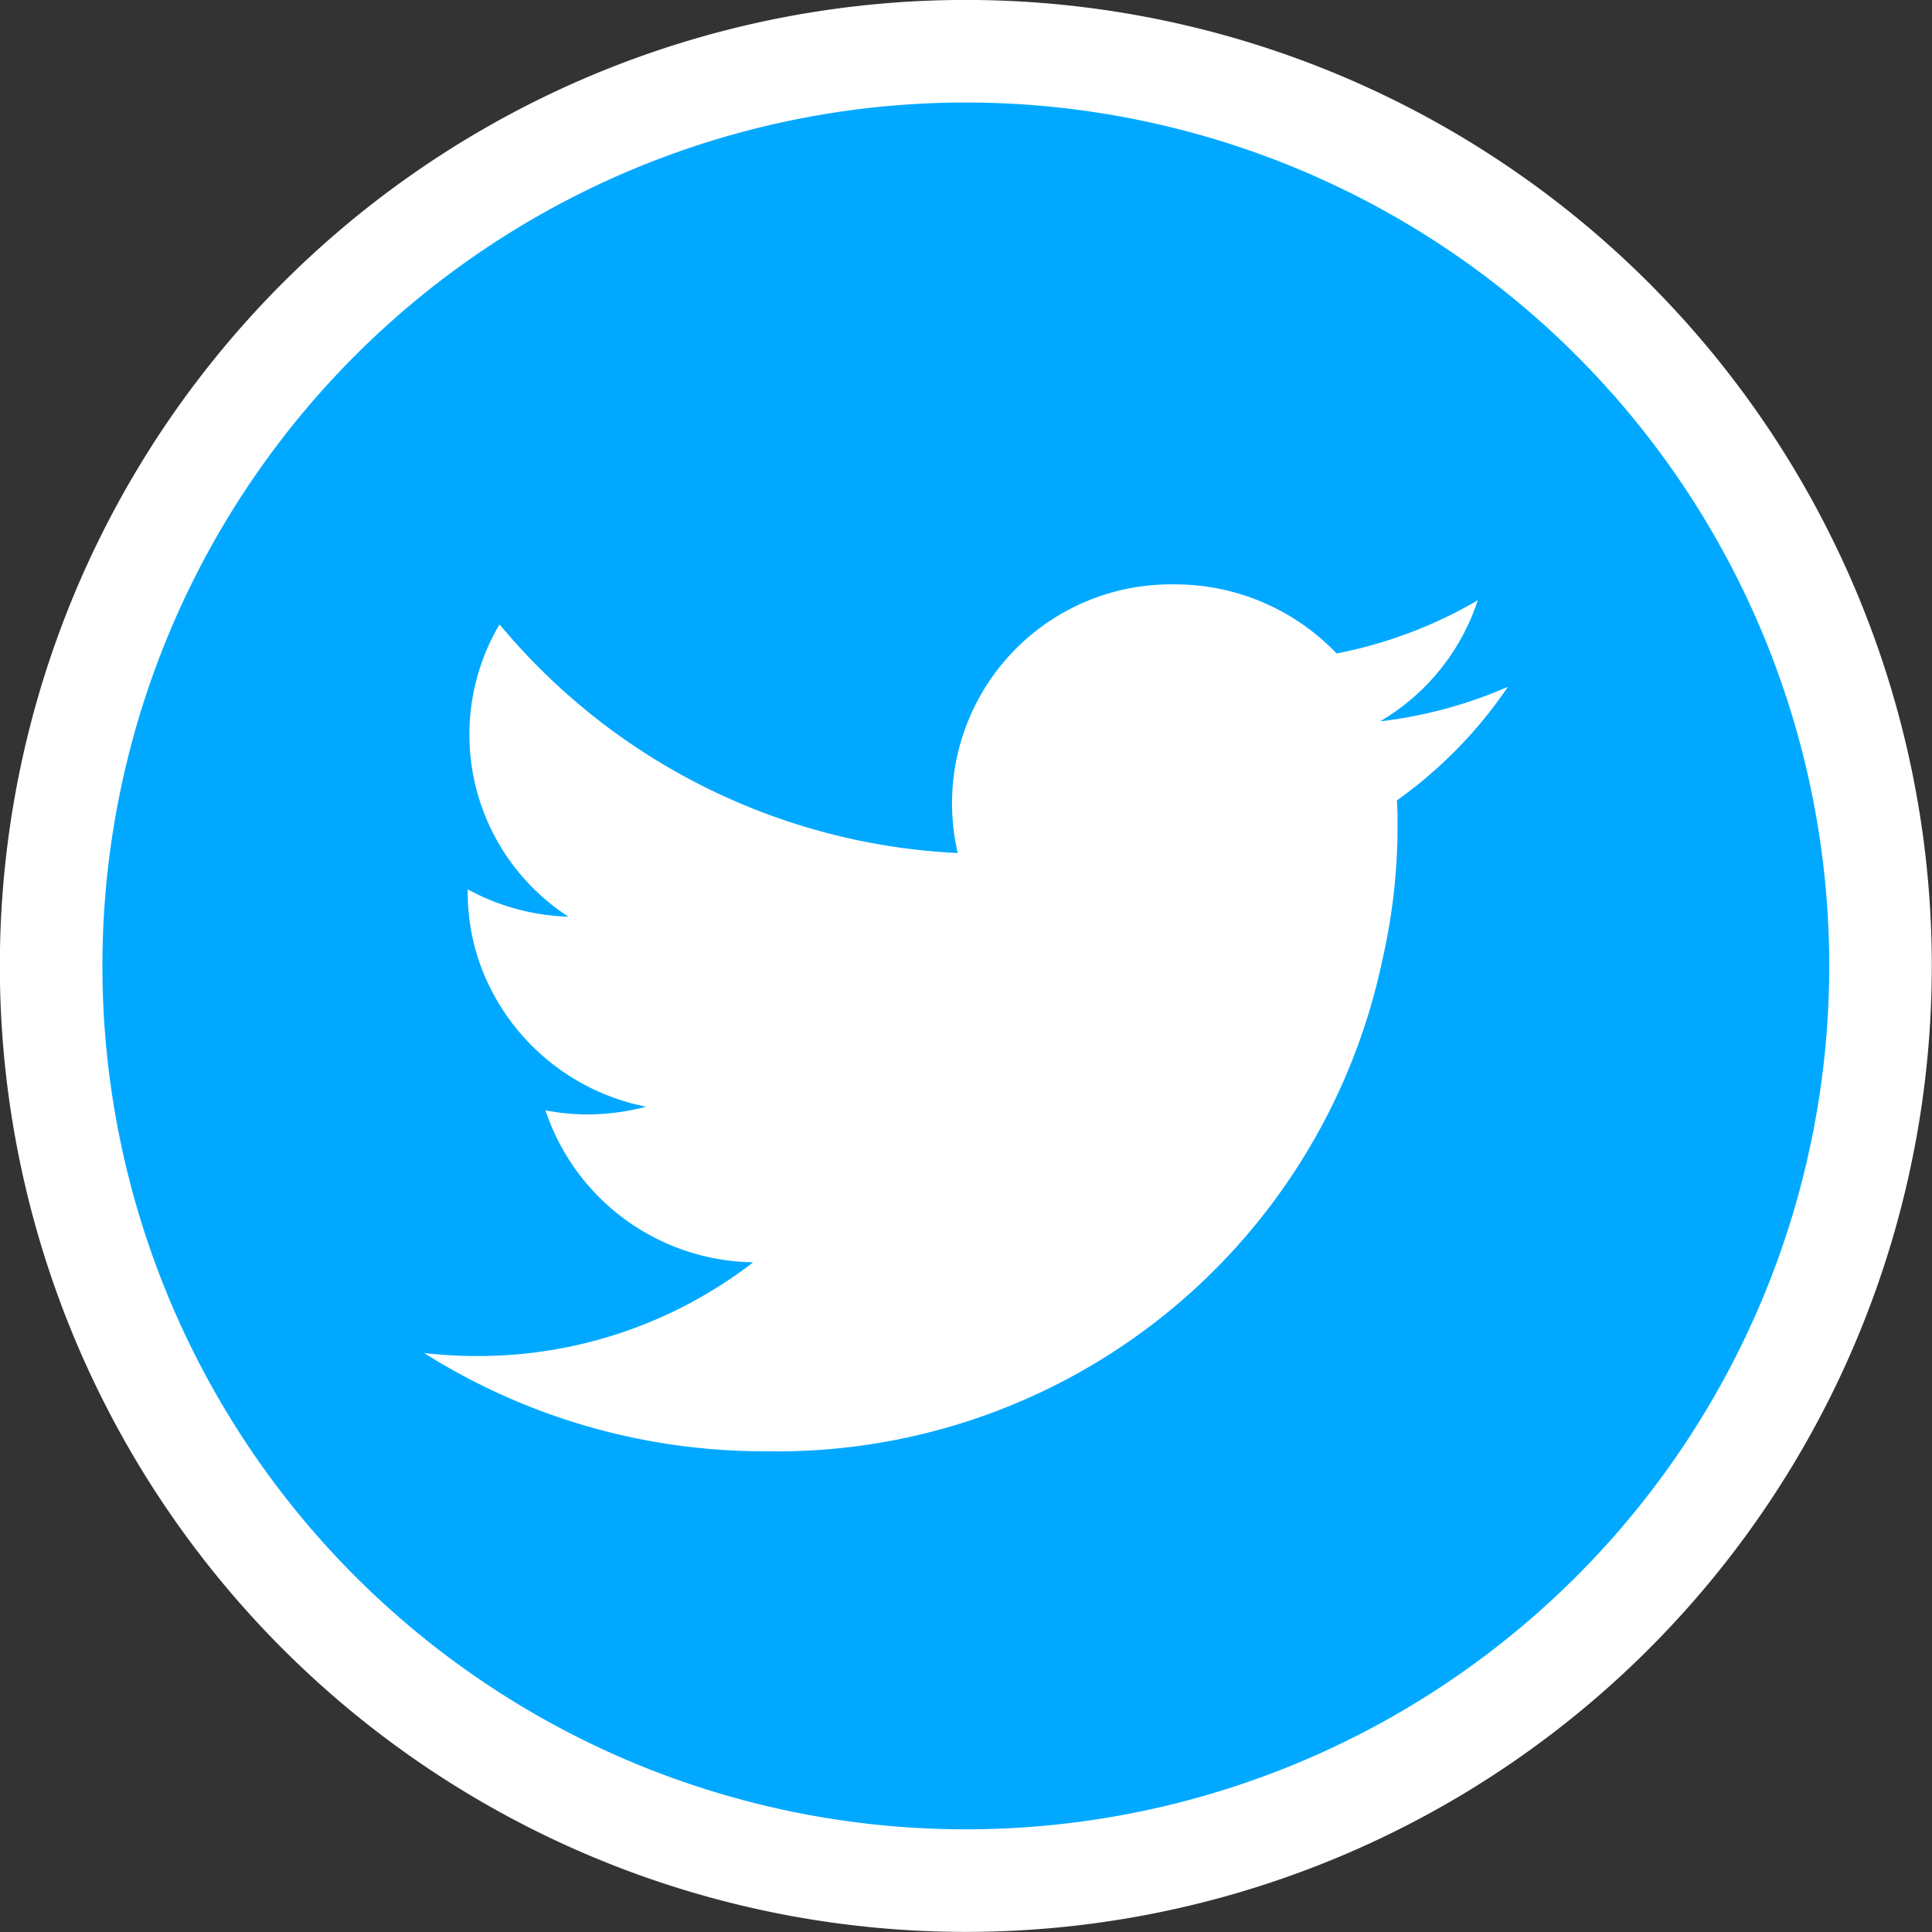
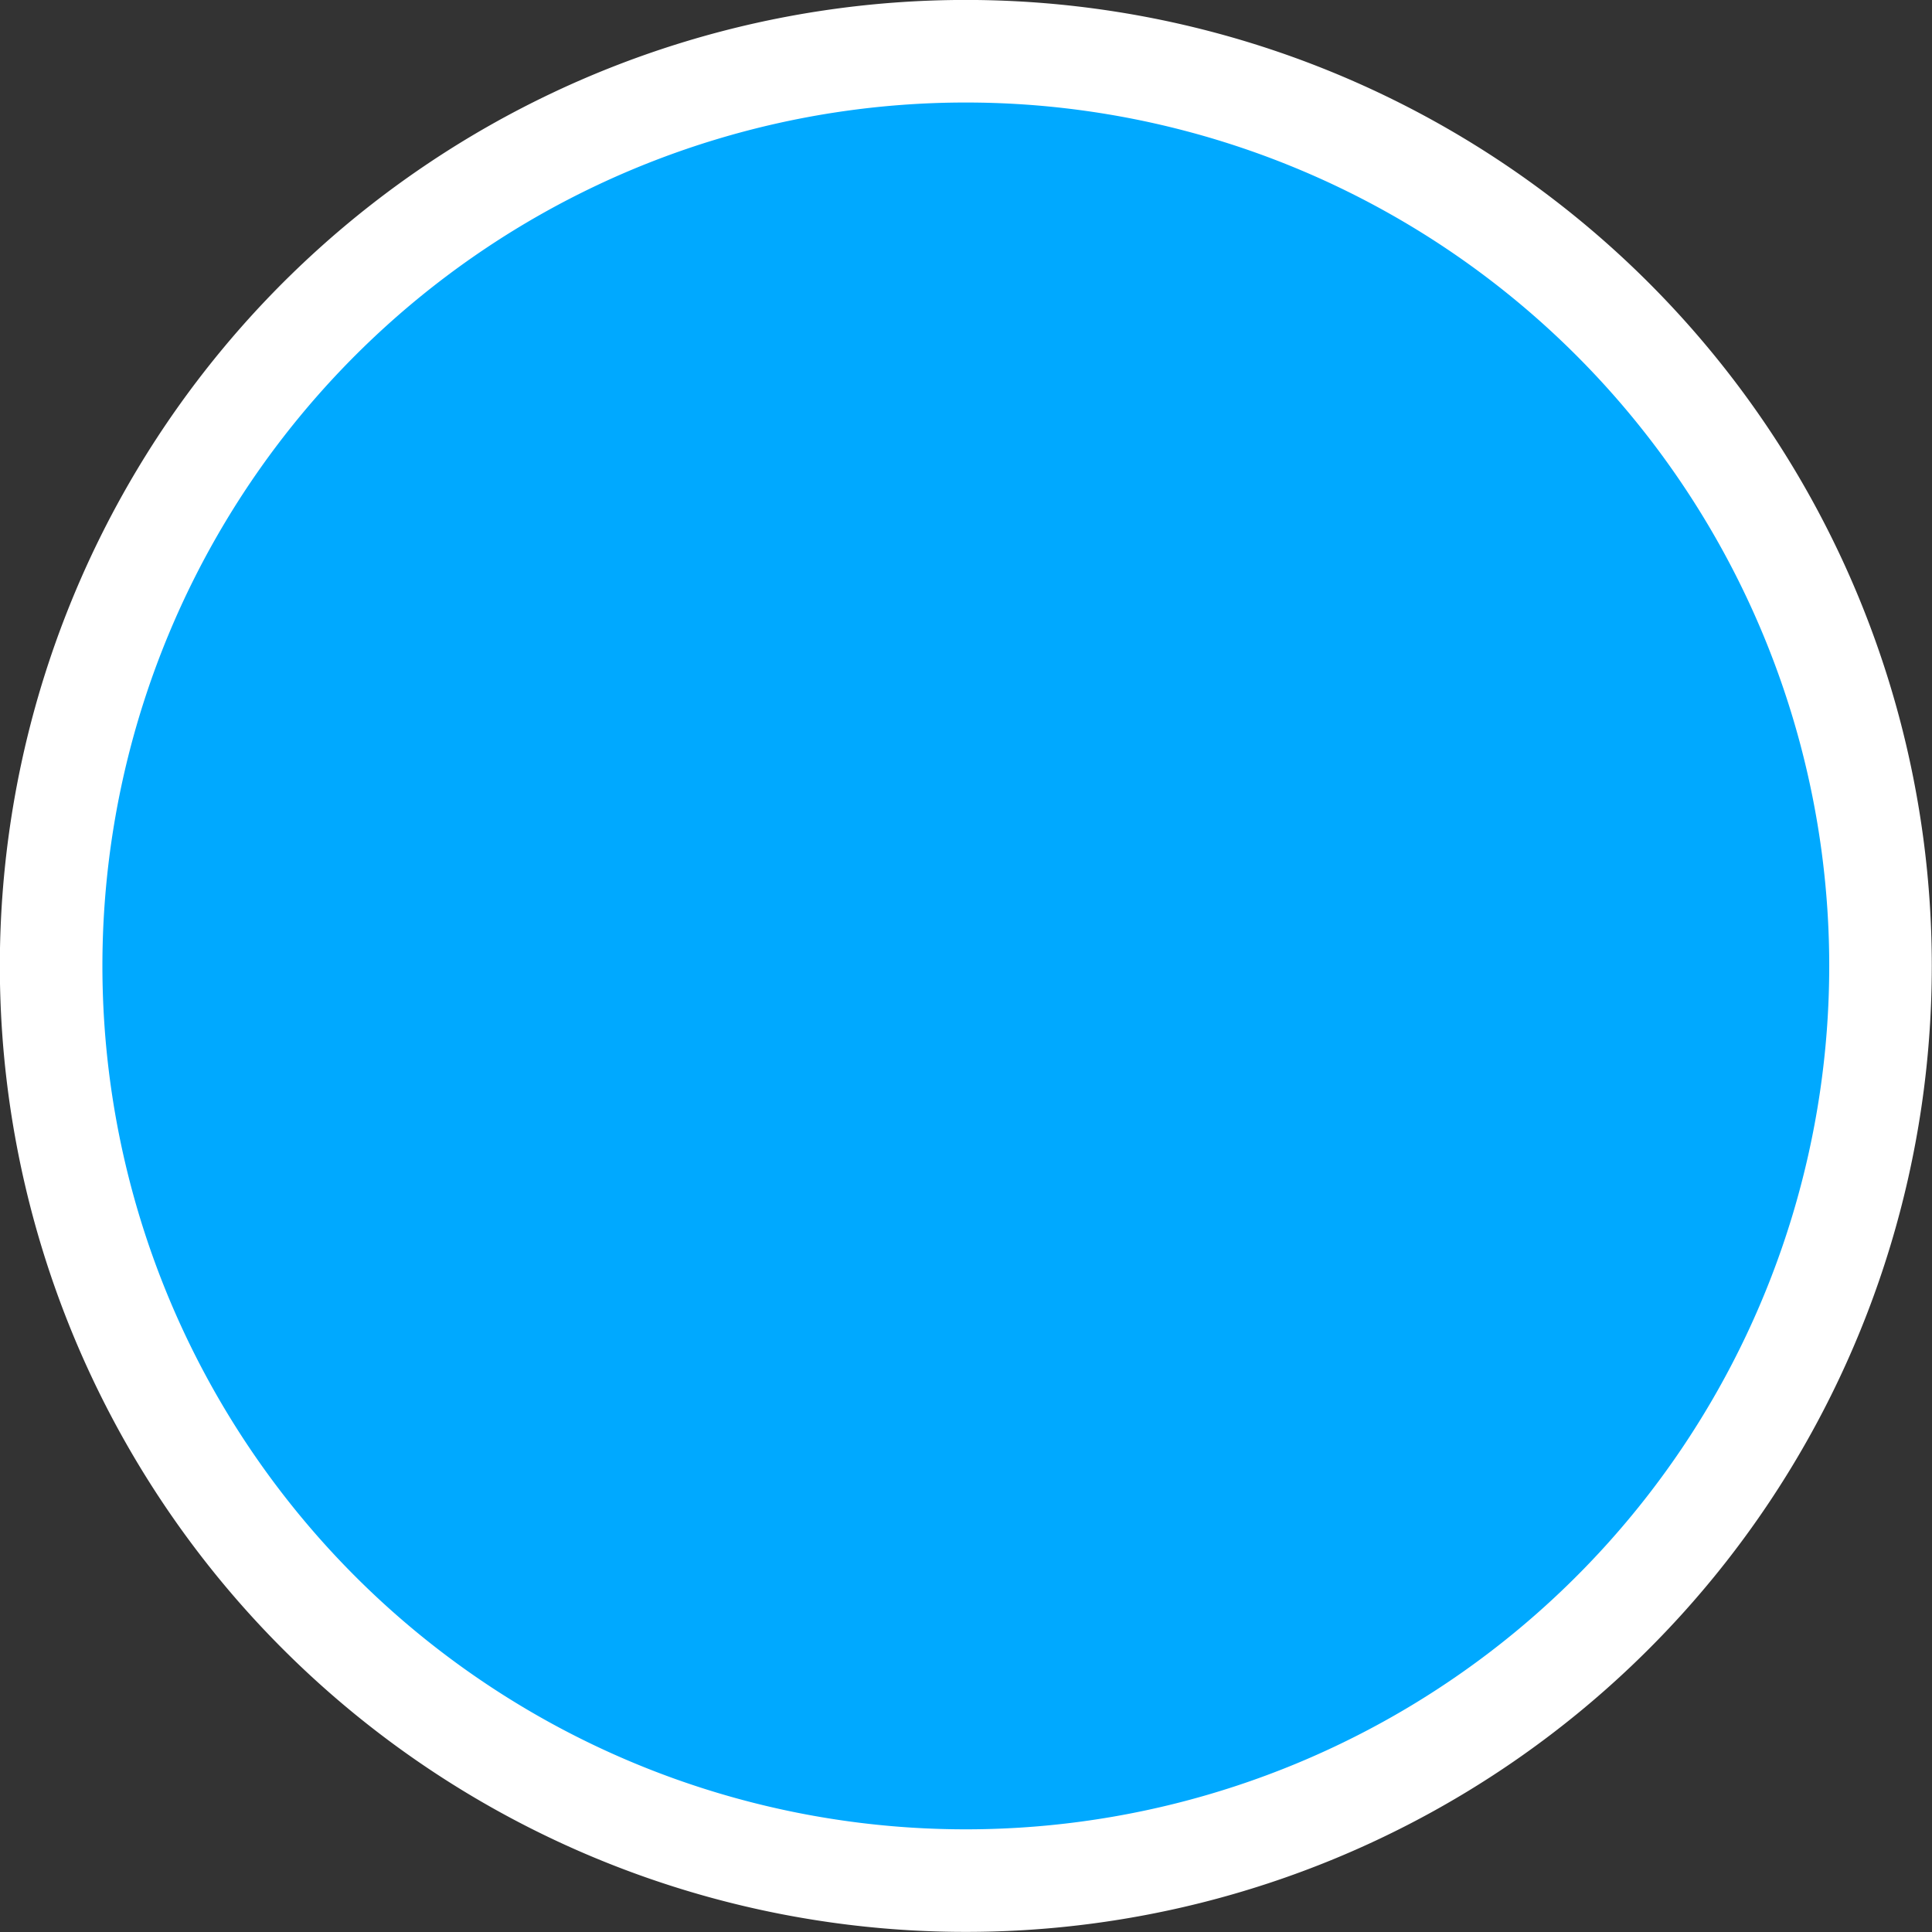
<svg xmlns="http://www.w3.org/2000/svg" width="37.673" height="37.673" viewBox="0 0 37.673 37.673">
  <rect x="0" y="0" width="37.673" height="37.673" fill="#333333" stroke="none" />
  <g transform="translate(1 1)">
    <path d="M490.6,17.837A17.836,17.836,0,1,1,472.769,0,17.837,17.837,0,0,1,490.6,17.837" transform="translate(-454.931 -0.001)" fill="#00a9ff" stroke="#fff" stroke-width="2" />
-     <path d="M498.152,33.583a8.765,8.765,0,0,1-2.488.671,4.28,4.28,0,0,0,1.906-2.361,8.743,8.743,0,0,1-2.753,1.037,4.356,4.356,0,0,0-3.165-1.347,4.269,4.269,0,0,0-4.222,5.239,12.379,12.379,0,0,1-8.935-4.459,4.227,4.227,0,0,0,1.344,5.7,4.379,4.379,0,0,1-1.965-.533v.052a4.2,4.2,0,0,0,.294,1.547,4.335,4.335,0,0,0,3.185,2.639,4.559,4.559,0,0,1-1.145.151,4.363,4.363,0,0,1-.818-.08,4.334,4.334,0,0,0,4.051,2.963,8.773,8.773,0,0,1-5.385,1.828,9.058,9.058,0,0,1-1.032-.059,12.415,12.415,0,0,0,6.643,1.916,12.066,12.066,0,0,0,12.039-9.564,11.719,11.719,0,0,0,.3-2.576c0-.183,0-.368-.014-.551a8.711,8.711,0,0,0,2.161-2.209" transform="translate(-469.754 -21.188)" fill="#fff" />
  </g>
</svg>